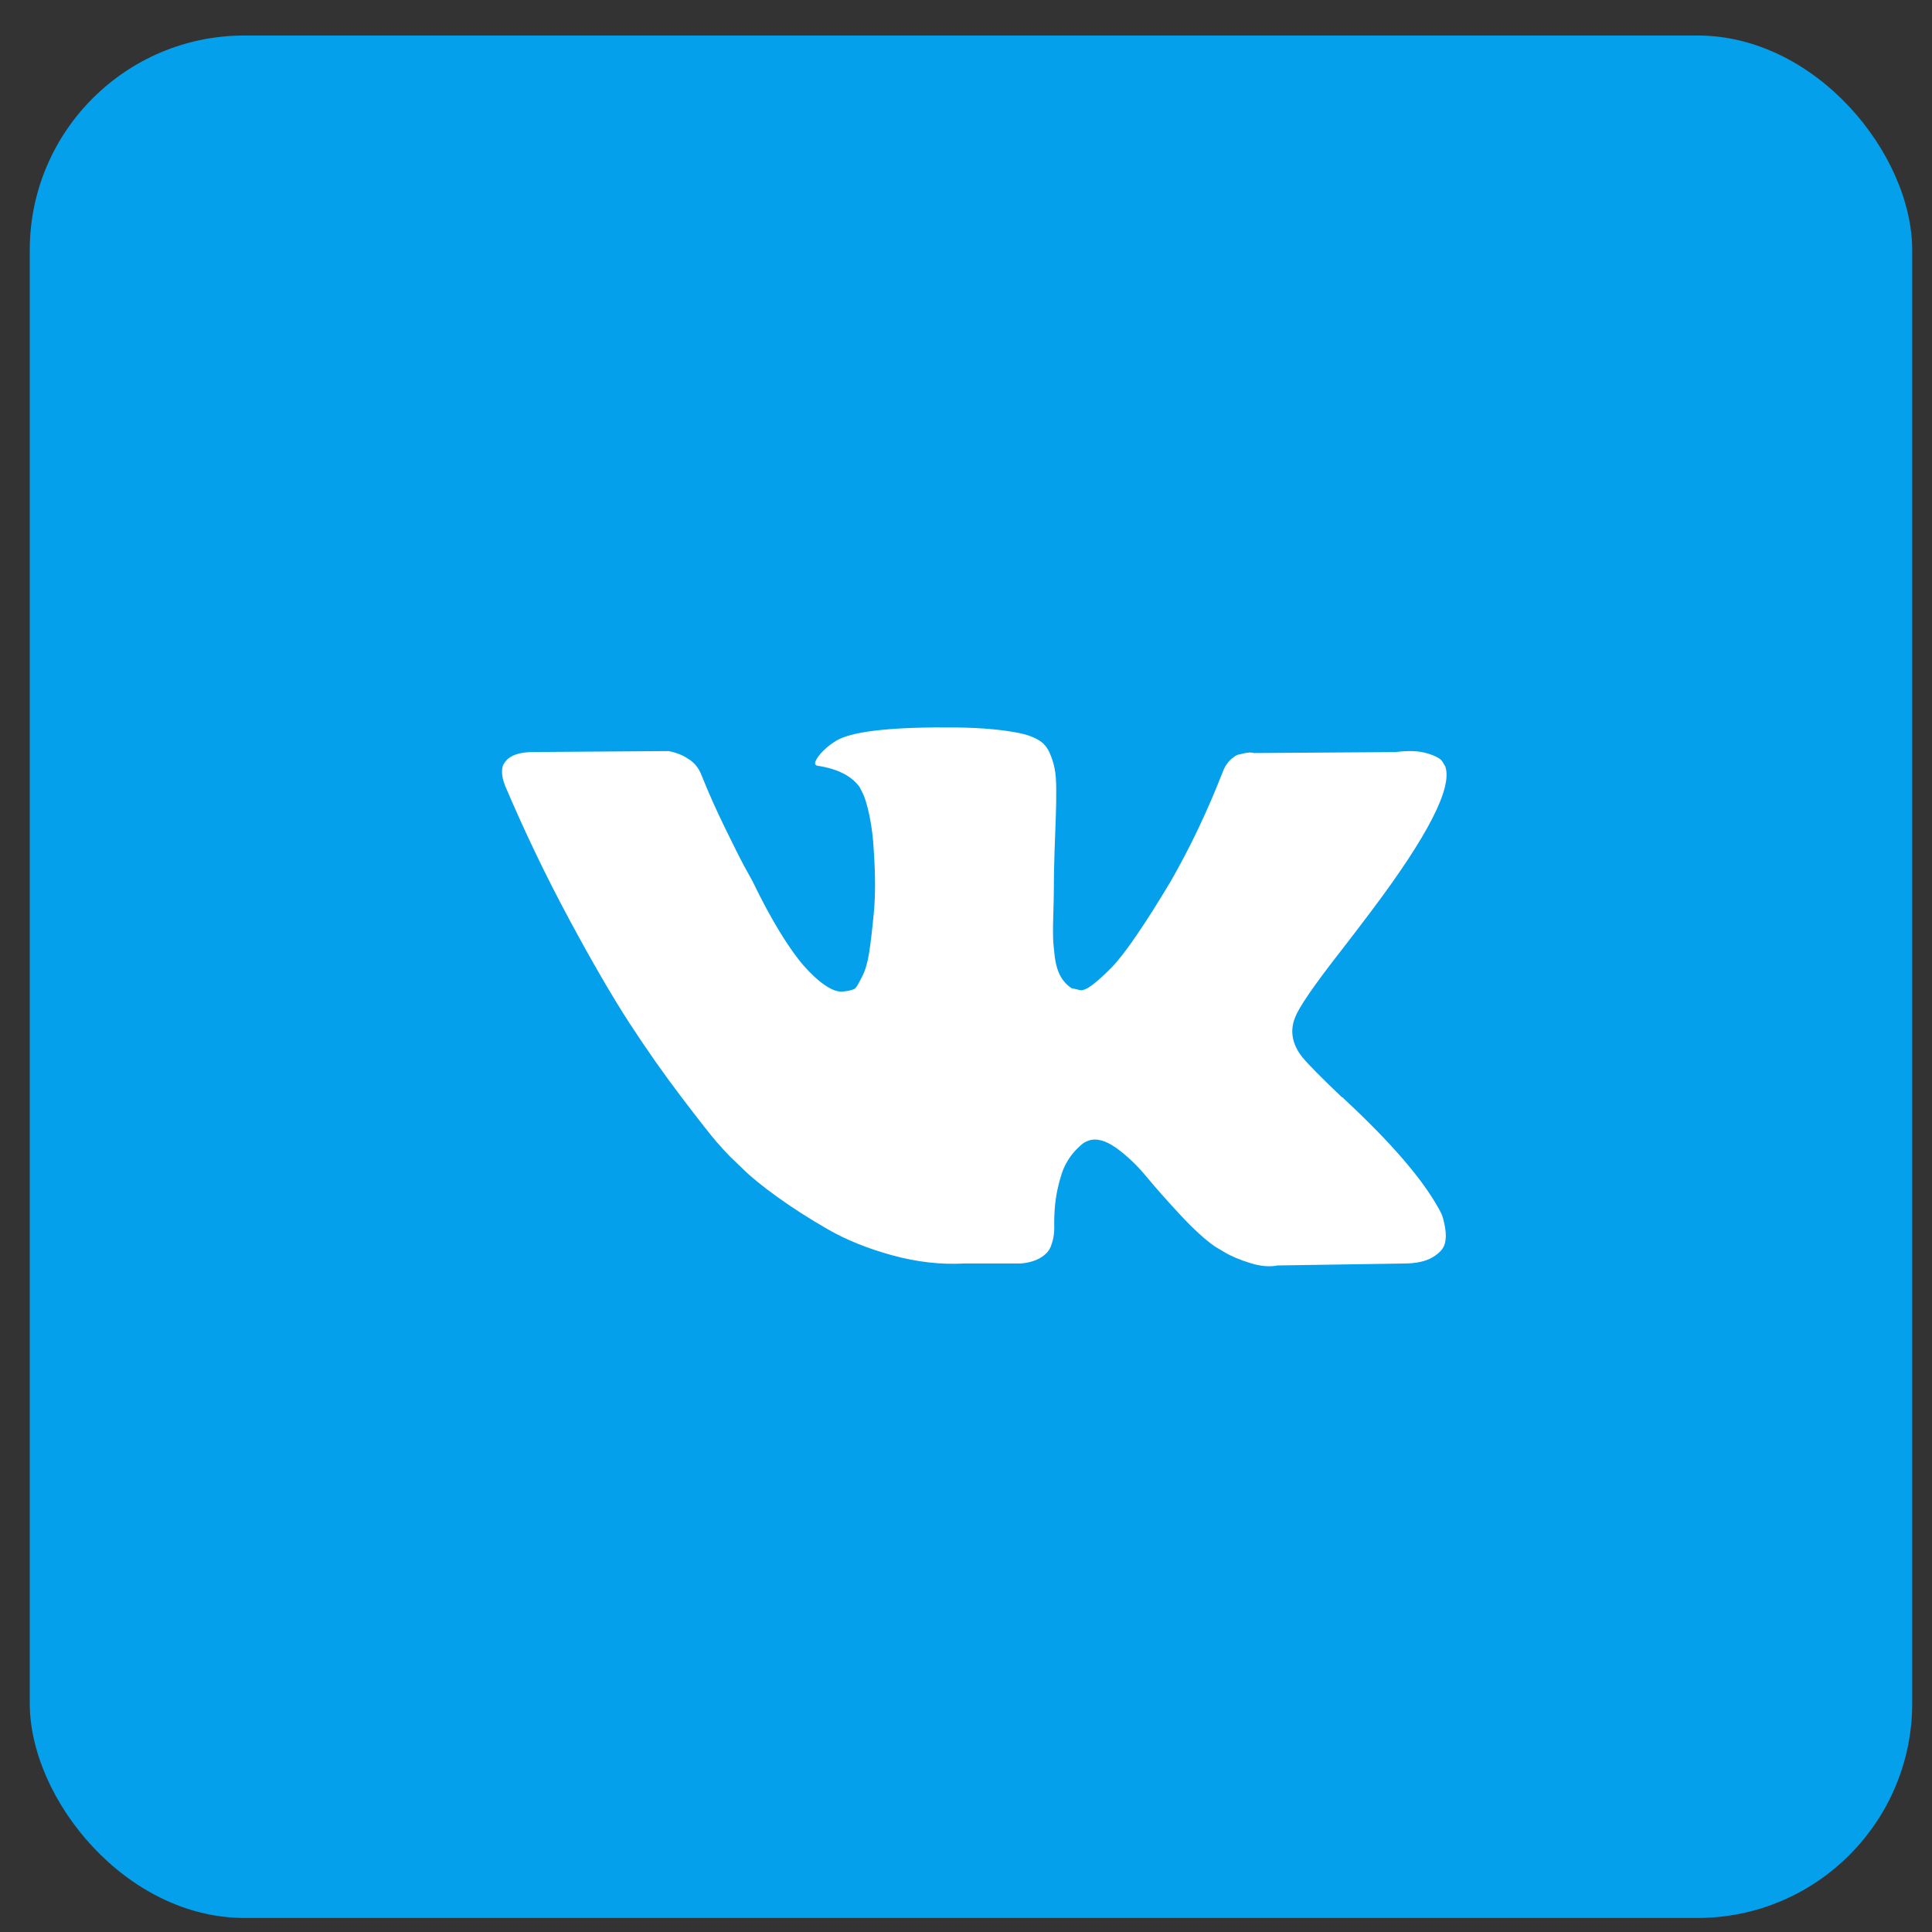
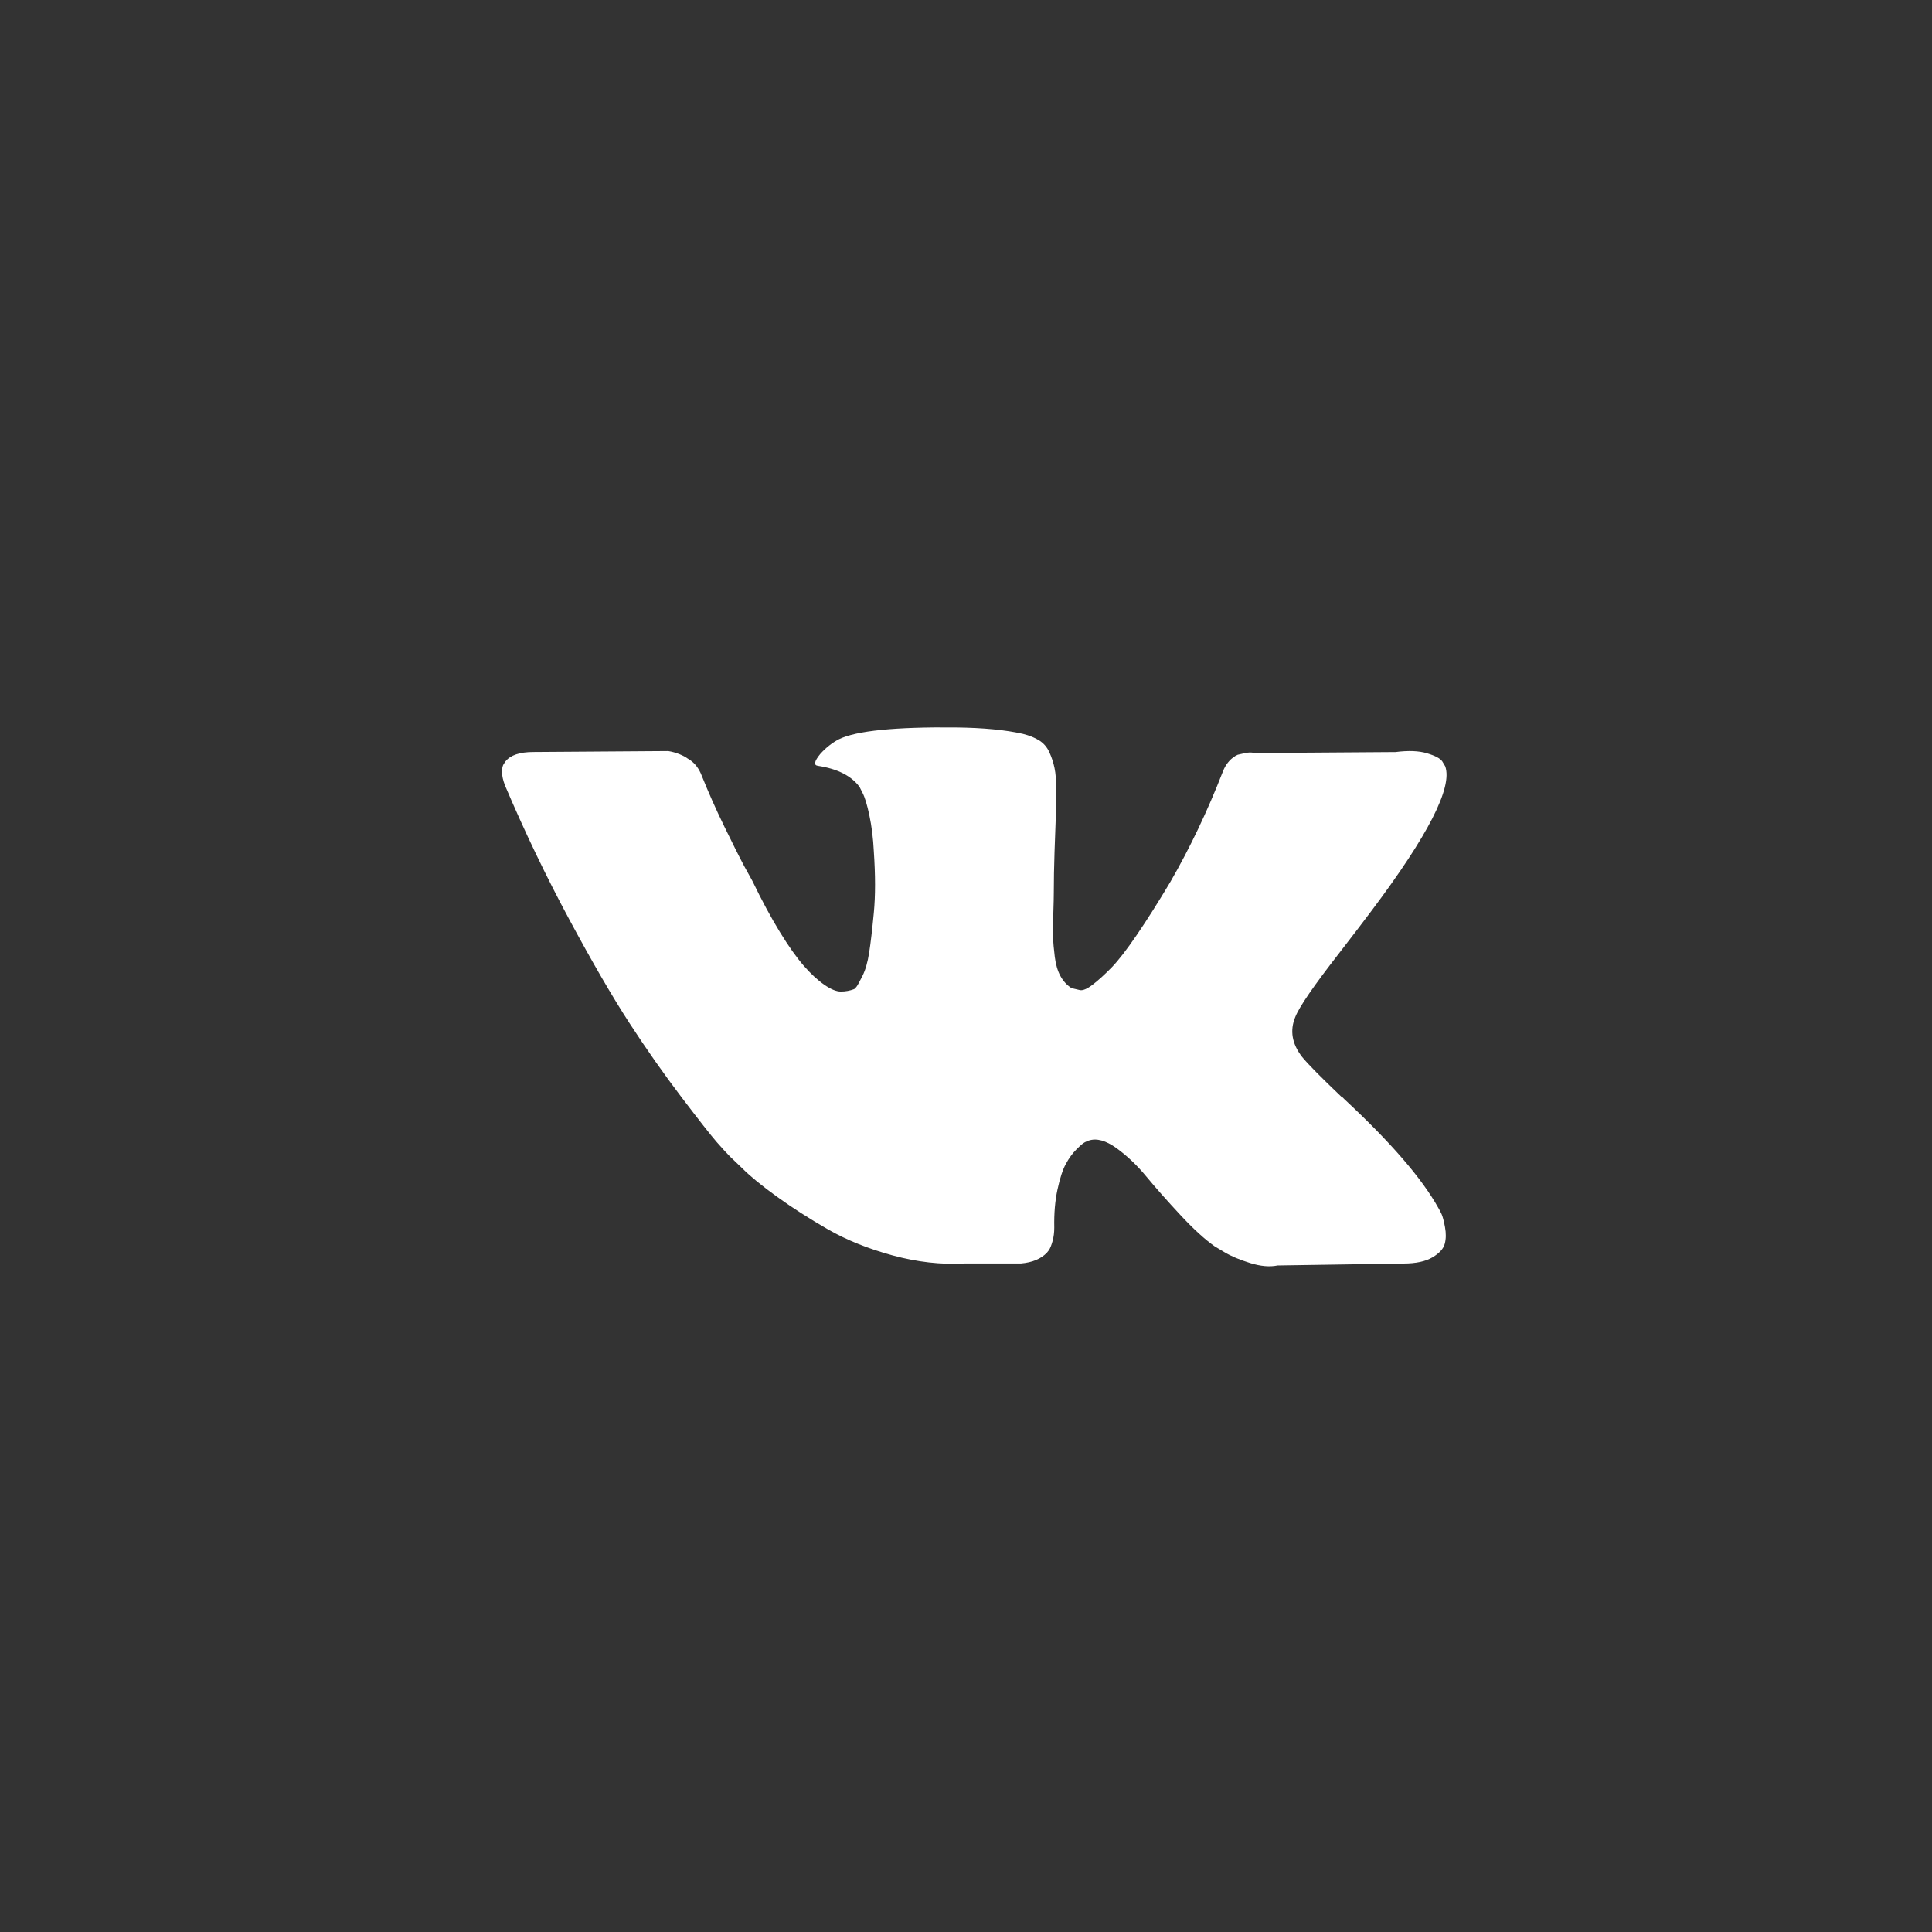
<svg xmlns="http://www.w3.org/2000/svg" width="45" height="45" viewBox="0 0 45 45" fill="none">
  <rect x="0" y="0" width="45" height="45" fill="#333333" stroke="none" />
-   <rect x="0.693" y="0.827" width="43.846" height="43.846" rx="5" fill="#05A0EB" />
  <path d="M33.577 28.278C33.55 28.221 33.525 28.173 33.502 28.135C33.12 27.448 32.391 26.604 31.314 25.603L31.292 25.581L31.28 25.569L31.269 25.558H31.257C30.768 25.092 30.459 24.779 30.329 24.618C30.092 24.313 30.039 24.004 30.169 23.69C30.26 23.454 30.604 22.954 31.2 22.19C31.513 21.785 31.761 21.461 31.944 21.216C33.265 19.46 33.838 18.338 33.662 17.849L33.594 17.735C33.548 17.666 33.43 17.603 33.239 17.546C33.048 17.488 32.804 17.479 32.506 17.517L29.207 17.54C29.154 17.521 29.077 17.523 28.978 17.546C28.879 17.569 28.829 17.58 28.829 17.58L28.772 17.609L28.726 17.643C28.688 17.666 28.646 17.706 28.6 17.763C28.554 17.82 28.516 17.887 28.486 17.964C28.127 18.888 27.718 19.747 27.26 20.541C26.977 21.015 26.718 21.425 26.481 21.772C26.244 22.12 26.046 22.376 25.886 22.54C25.725 22.704 25.58 22.835 25.45 22.935C25.32 23.034 25.221 23.076 25.152 23.061C25.084 23.046 25.019 23.03 24.957 23.015C24.851 22.946 24.765 22.853 24.7 22.734C24.635 22.616 24.591 22.467 24.568 22.288C24.545 22.108 24.532 21.954 24.528 21.824C24.524 21.694 24.526 21.511 24.534 21.274C24.542 21.037 24.545 20.877 24.545 20.793C24.545 20.503 24.551 20.188 24.562 19.848C24.574 19.508 24.583 19.239 24.591 19.04C24.599 18.842 24.602 18.632 24.602 18.41C24.602 18.189 24.589 18.015 24.562 17.889C24.536 17.763 24.496 17.641 24.442 17.523C24.389 17.404 24.31 17.313 24.208 17.248C24.105 17.183 23.976 17.131 23.824 17.093C23.419 17.001 22.904 16.952 22.277 16.944C20.857 16.929 19.945 17.02 19.54 17.219C19.379 17.303 19.234 17.418 19.105 17.562C18.967 17.731 18.948 17.822 19.047 17.837C19.505 17.906 19.83 18.07 20.021 18.33L20.09 18.467C20.143 18.567 20.197 18.742 20.25 18.994C20.303 19.246 20.338 19.525 20.353 19.83C20.391 20.388 20.391 20.865 20.353 21.262C20.315 21.659 20.279 21.969 20.244 22.19C20.21 22.412 20.158 22.591 20.09 22.728C20.021 22.866 19.975 22.95 19.952 22.98C19.929 23.011 19.91 23.03 19.895 23.038C19.796 23.076 19.692 23.095 19.585 23.095C19.479 23.095 19.349 23.041 19.196 22.934C19.043 22.828 18.885 22.681 18.721 22.494C18.557 22.306 18.371 22.045 18.165 21.709C17.959 21.373 17.745 20.976 17.524 20.518L17.34 20.185C17.226 19.972 17.07 19.66 16.871 19.252C16.672 18.843 16.497 18.448 16.344 18.066C16.283 17.906 16.191 17.784 16.069 17.7L16.012 17.665C15.974 17.635 15.912 17.602 15.829 17.568C15.745 17.534 15.657 17.509 15.565 17.494L12.427 17.516C12.106 17.516 11.888 17.589 11.774 17.734L11.728 17.803C11.705 17.841 11.693 17.902 11.693 17.986C11.693 18.07 11.716 18.173 11.762 18.295C12.22 19.372 12.719 20.411 13.257 21.411C13.795 22.411 14.263 23.217 14.66 23.828C15.057 24.439 15.462 25.015 15.874 25.557C16.287 26.099 16.559 26.447 16.693 26.6C16.827 26.753 16.932 26.867 17.008 26.943L17.295 27.218C17.478 27.401 17.747 27.621 18.102 27.877C18.457 28.133 18.851 28.385 19.282 28.633C19.713 28.881 20.215 29.083 20.788 29.24C21.361 29.396 21.918 29.459 22.461 29.429H23.778C24.045 29.406 24.247 29.322 24.385 29.177L24.431 29.119C24.461 29.074 24.49 29.003 24.516 28.908C24.543 28.812 24.556 28.707 24.556 28.593C24.549 28.265 24.574 27.969 24.631 27.705C24.688 27.442 24.753 27.243 24.826 27.11C24.898 26.976 24.981 26.863 25.072 26.772C25.163 26.68 25.229 26.625 25.267 26.606C25.305 26.587 25.335 26.573 25.358 26.566C25.542 26.505 25.757 26.564 26.006 26.743C26.254 26.923 26.487 27.144 26.704 27.408C26.922 27.671 27.184 27.967 27.489 28.295C27.795 28.624 28.062 28.868 28.291 29.029L28.52 29.166C28.673 29.258 28.871 29.342 29.116 29.418C29.36 29.494 29.573 29.513 29.757 29.475L32.689 29.43C32.979 29.43 33.205 29.381 33.365 29.286C33.525 29.191 33.621 29.086 33.651 28.971C33.682 28.857 33.684 28.727 33.657 28.582C33.63 28.437 33.603 28.335 33.577 28.278Z" fill="white" />
</svg>